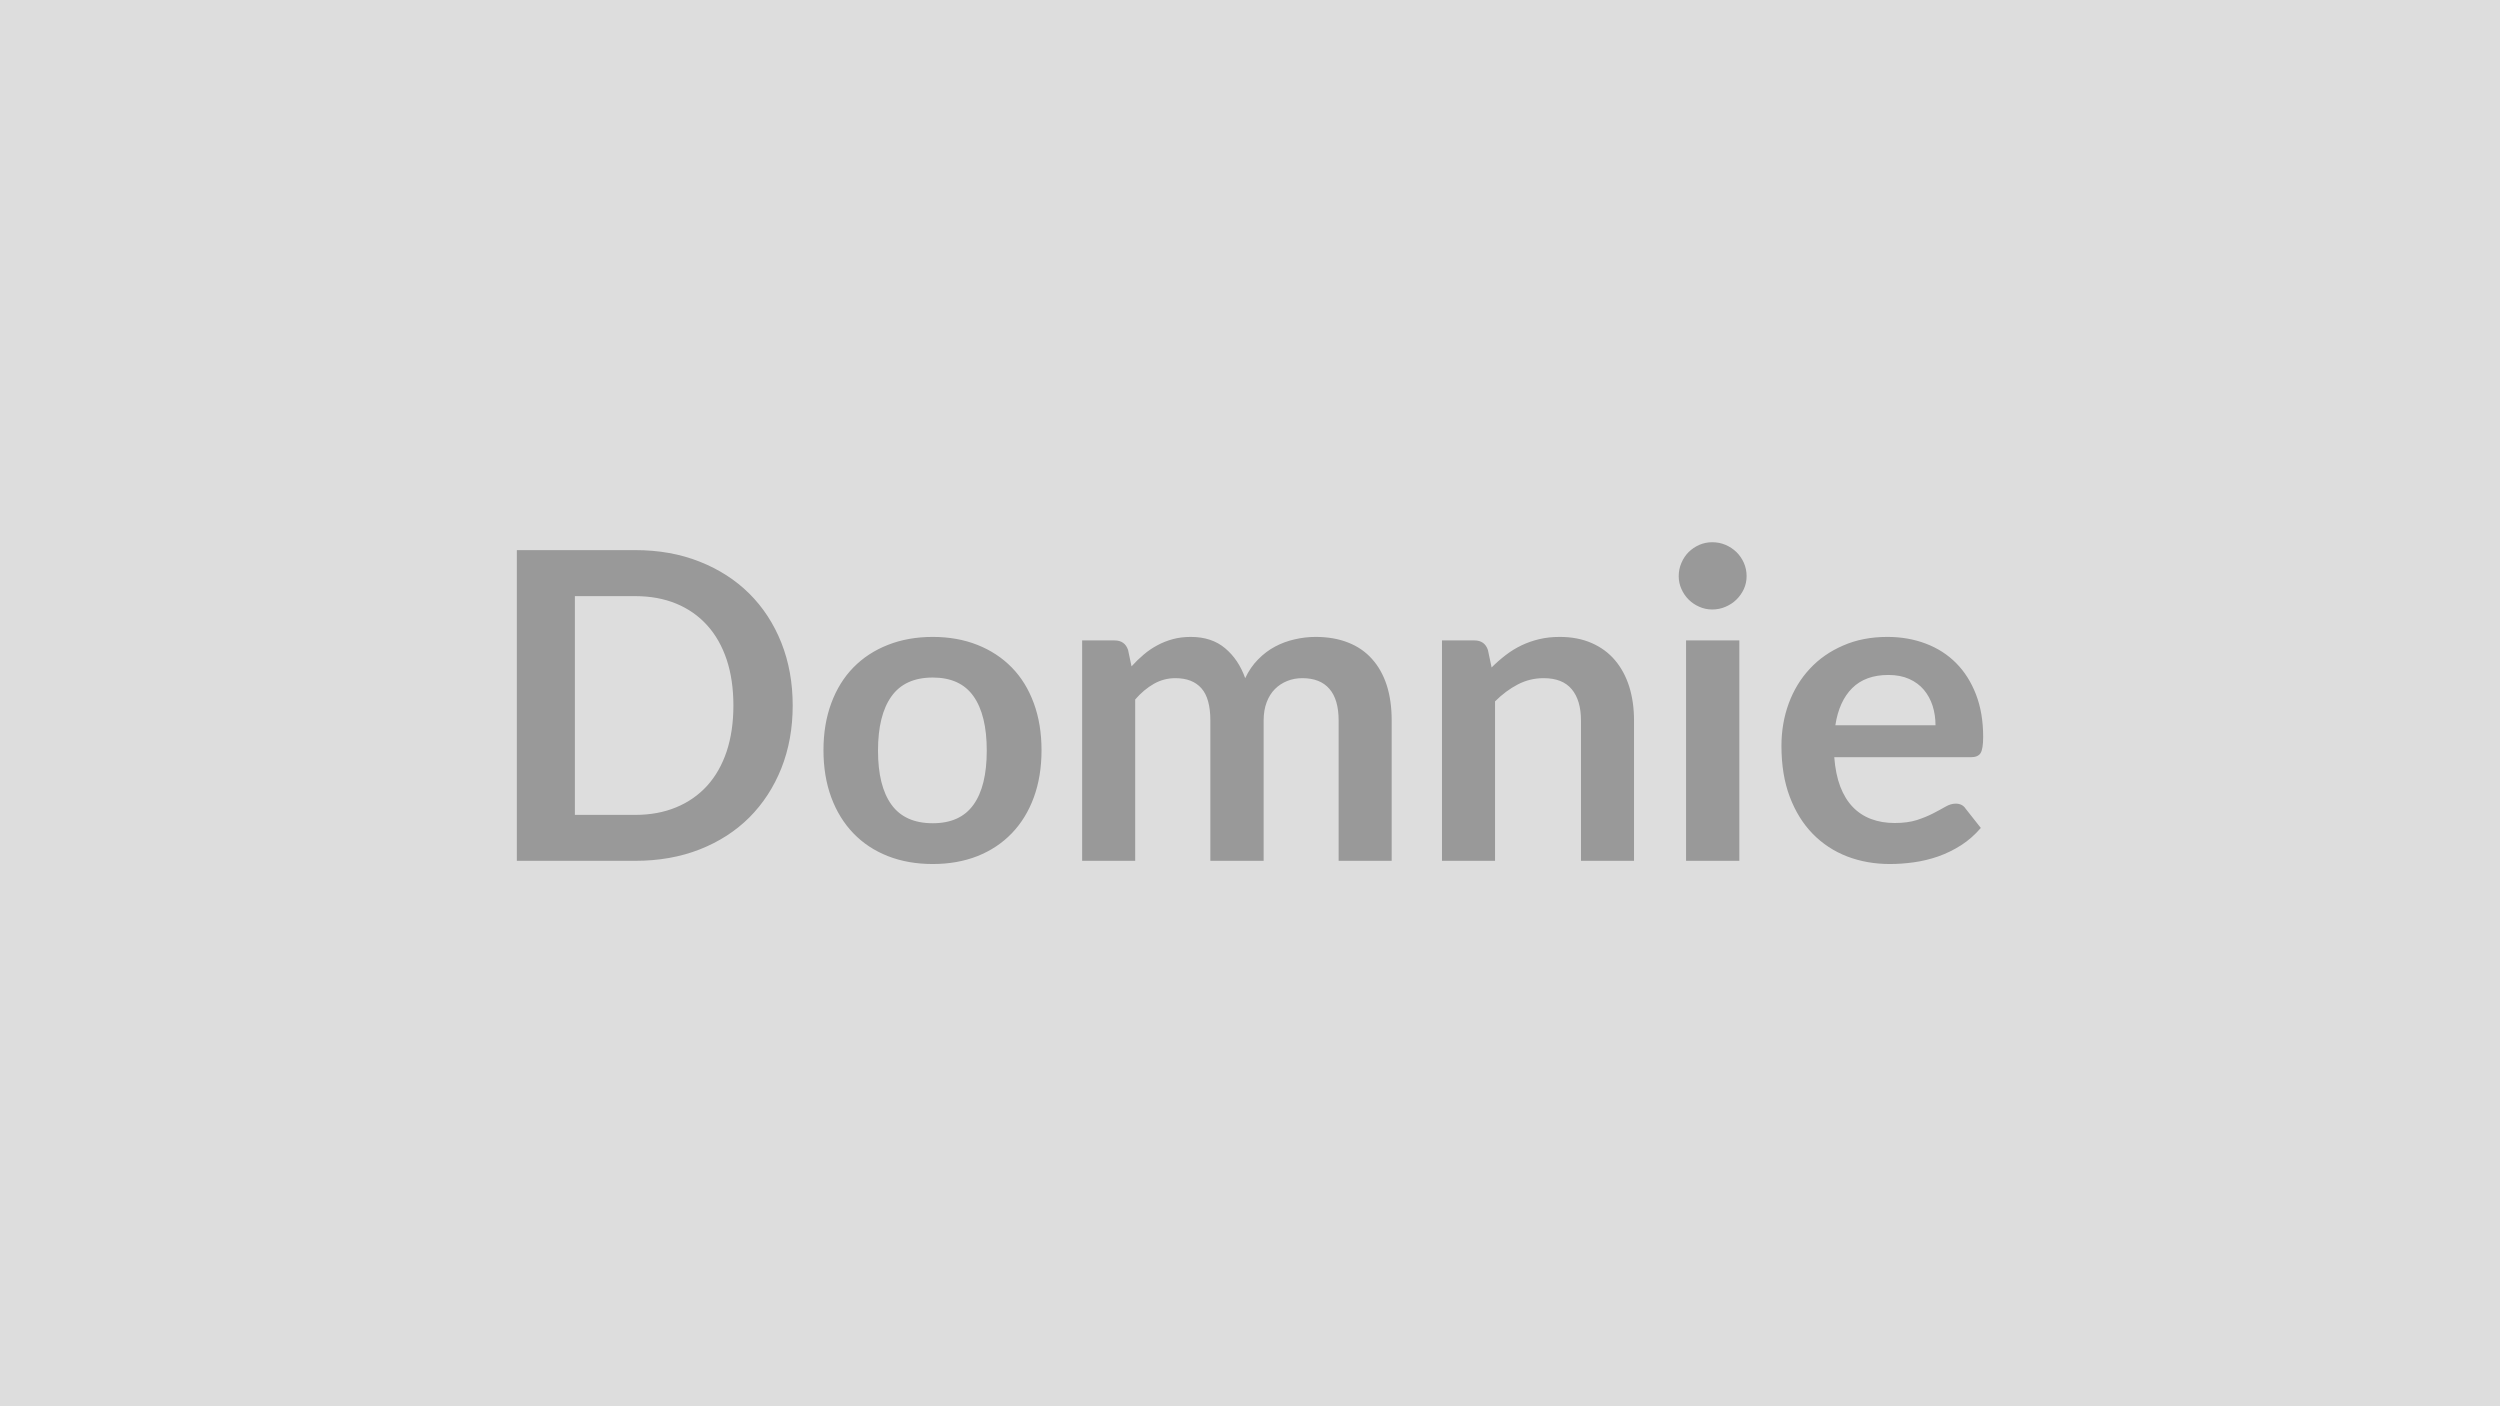
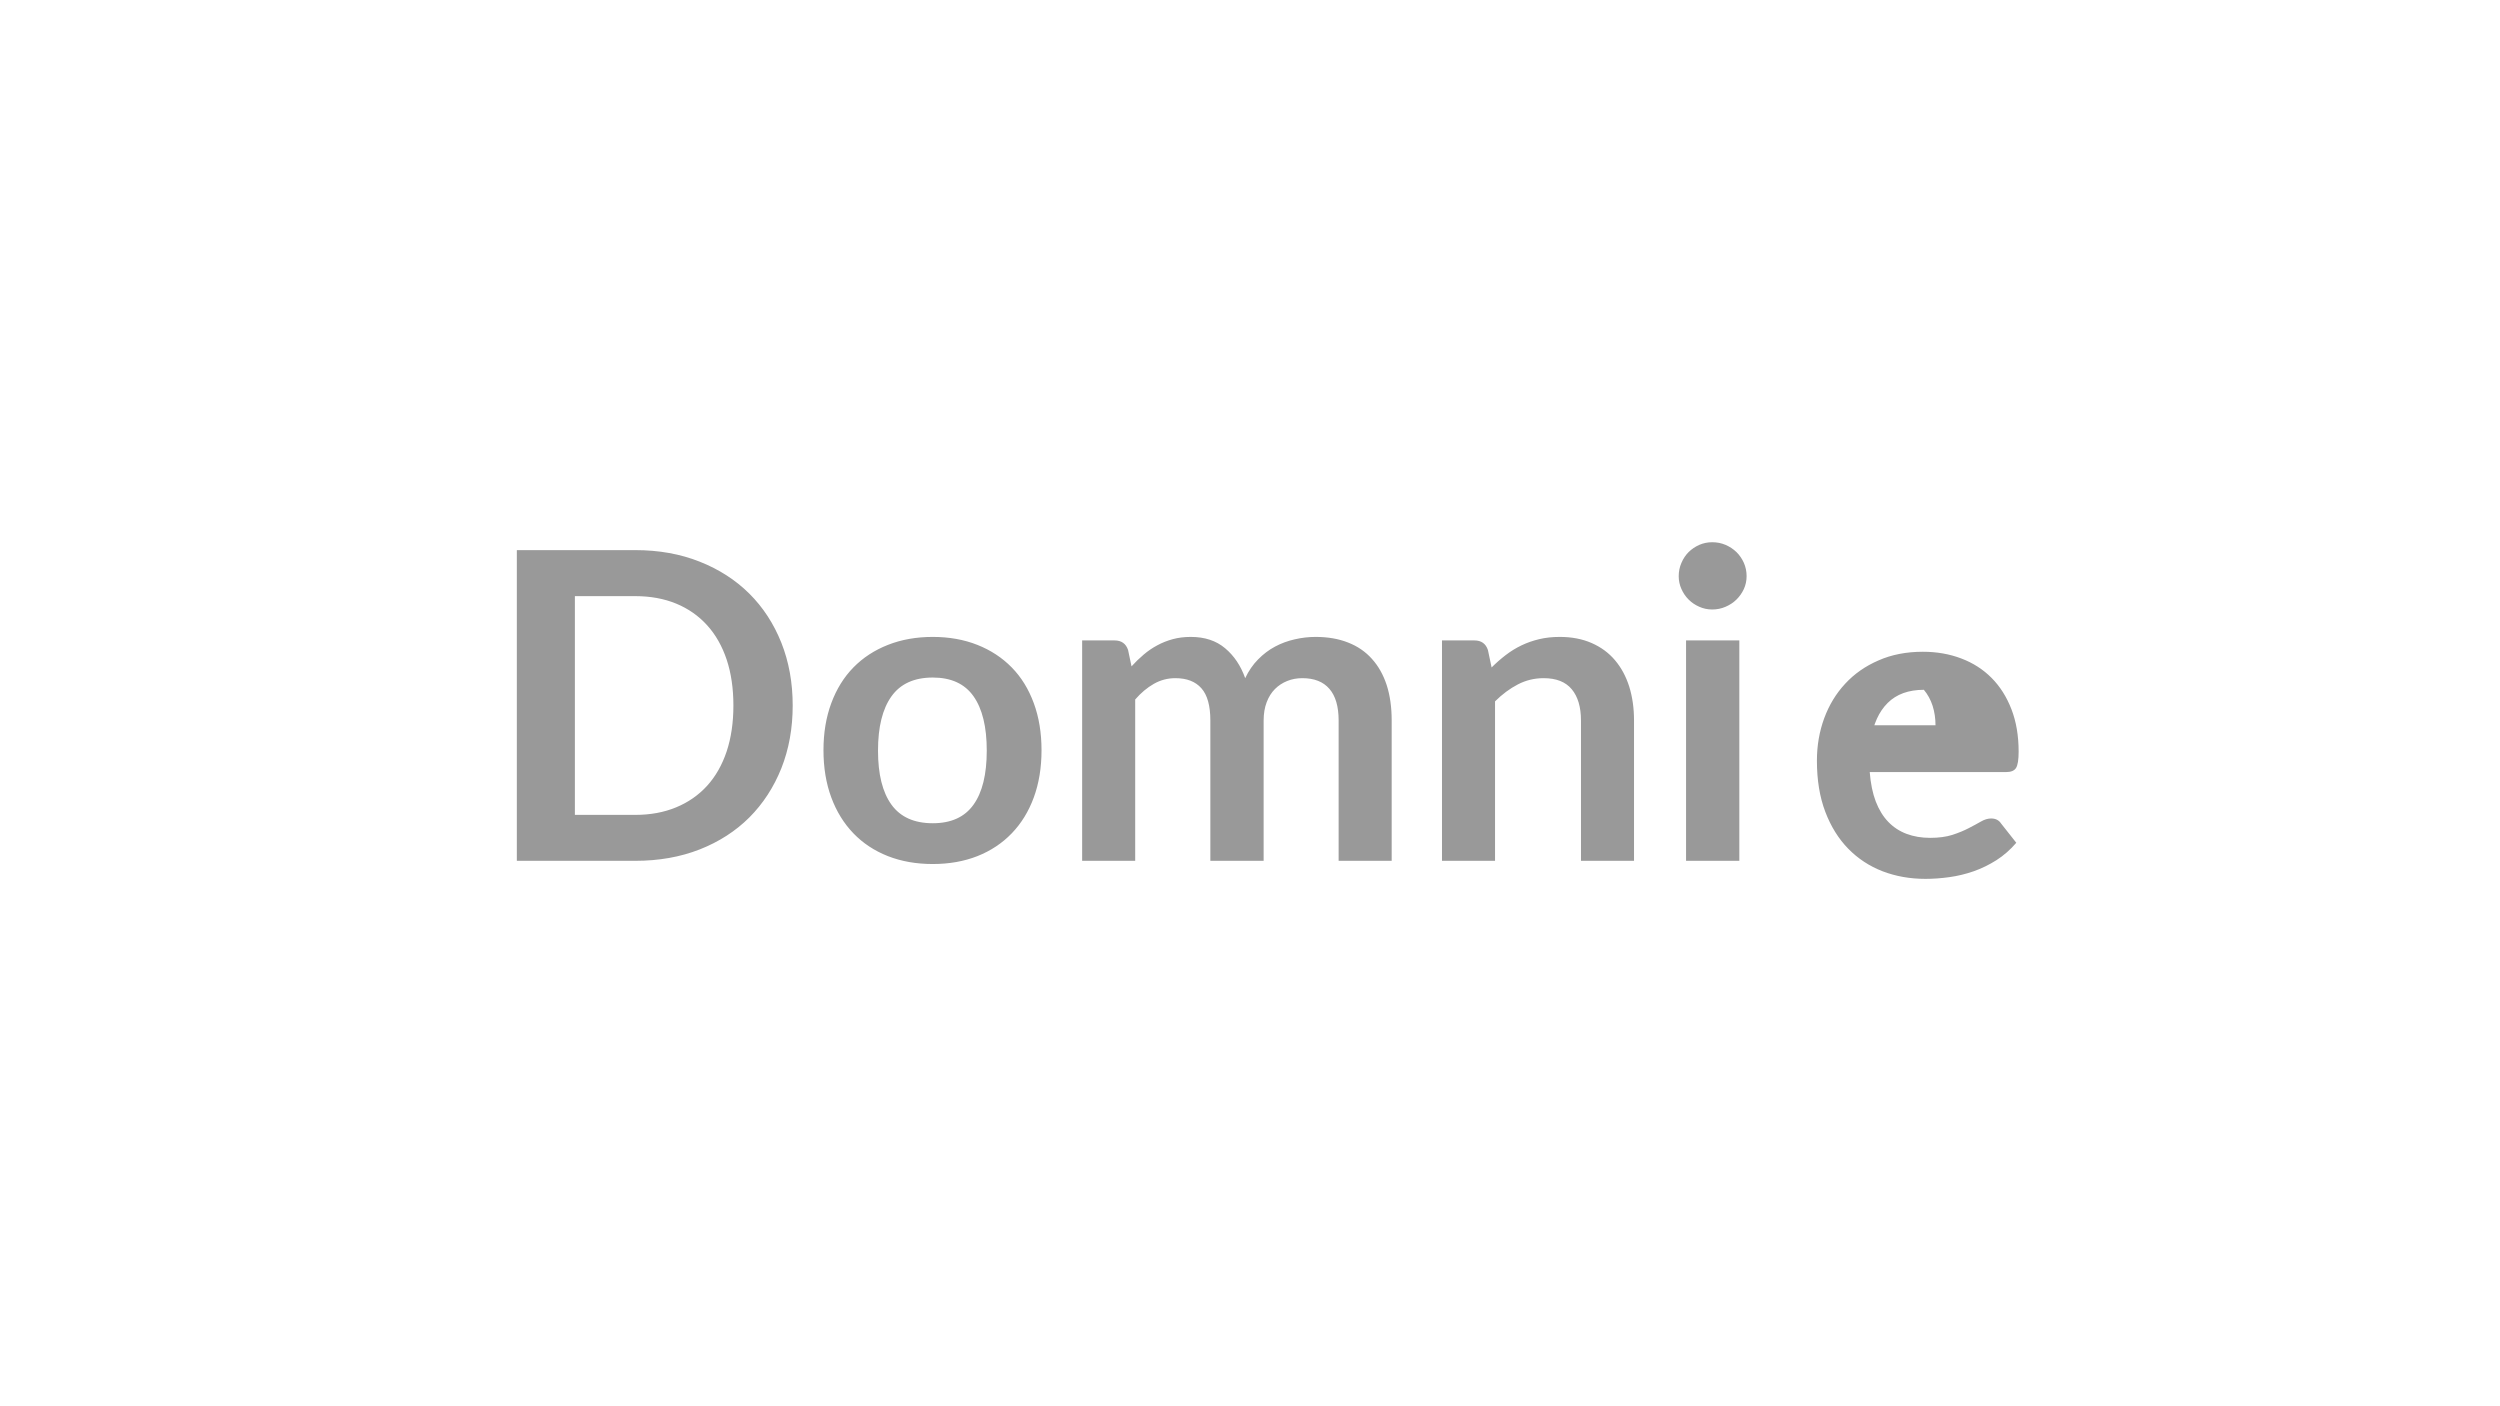
<svg xmlns="http://www.w3.org/2000/svg" width="320" height="180" viewBox="0 0 320 180">
-   <rect width="100%" height="100%" fill="#DDDDDD" />
-   <path fill="#999999" d="M101.465 90.305q0 4.37-1.45 8.03-1.46 3.65-4.1 6.3-2.64 2.63-6.35 4.09-3.72 1.46-8.25 1.46h-15.16v-39.77h15.16q4.53 0 8.25 1.48 3.71 1.47 6.35 4.09 2.64 2.63 4.1 6.29 1.45 3.66 1.45 8.03m-7.59 0q0-3.28-.86-5.87-.87-2.6-2.5-4.4-1.64-1.81-3.96-2.77-2.33-.96-5.24-.96h-7.73v28h7.73q2.91 0 5.24-.97 2.32-.96 3.96-2.76 1.63-1.8 2.5-4.4.86-2.6.86-5.87m25.52-8.78q3.14 0 5.71 1.02t4.4 2.89 2.82 4.57q.99 2.69.99 6.02 0 3.35-.99 6.05-.99 2.69-2.82 4.59t-4.4 2.92q-2.57 1.01-5.71 1.01-3.16 0-5.74-1.01-2.59-1.02-4.42-2.92t-2.83-4.59q-1-2.7-1-6.05 0-3.33 1-6.02 1-2.7 2.83-4.57t4.42-2.89q2.58-1.02 5.74-1.02m0 23.85q3.52 0 5.21-2.37 1.7-2.36 1.7-6.93 0-4.56-1.7-6.96-1.69-2.39-5.21-2.39-3.57 0-5.29 2.41t-1.72 6.94q0 4.54 1.72 6.92t5.29 2.38m25.91 4.81h-6.79v-28.21h4.15q1.32 0 1.73 1.23l.44 2.09q.74-.82 1.56-1.51.81-.69 1.73-1.18.92-.5 1.98-.79t2.32-.29q2.67 0 4.39 1.45 1.72 1.44 2.57 3.83.66-1.4 1.65-2.4.99-1.01 2.17-1.64t2.52-.93q1.33-.31 2.68-.31 2.34 0 4.15.72 1.82.71 3.05 2.09 1.24 1.37 1.89 3.35.64 1.98.64 4.54v17.96h-6.79v-17.96q0-2.69-1.18-4.05-1.18-1.37-3.47-1.37-1.04 0-1.93.36-.9.36-1.57 1.03-.68.68-1.06 1.69-.39 1.02-.39 2.34v17.96h-6.82v-17.96q0-2.83-1.14-4.12-1.14-1.3-3.34-1.3-1.48 0-2.76.73t-2.38 2zm45.15-26.98.47 2.23q.85-.85 1.8-1.58t2.01-1.24 2.27-.8 2.64-.29q2.31 0 4.1.79 1.78.78 2.98 2.2t1.82 3.38q.61 1.97.61 4.33v17.96h-6.79v-17.96q0-2.58-1.18-4t-3.6-1.42q-1.76 0-3.3.8t-2.92 2.17v20.41h-6.79v-28.21h4.15q1.32 0 1.73 1.23m25.36-1.23h6.82v28.21h-6.82zm7.75-8.23q0 .88-.35 1.65-.36.77-.95 1.35t-1.39.92q-.8.35-1.71.35-.88 0-1.66-.35-.78-.34-1.36-.92t-.92-1.35q-.35-.77-.35-1.65 0-.9.35-1.7.34-.8.92-1.38.58-.57 1.36-.92.78-.34 1.66-.34.91 0 1.71.34.8.35 1.39.92.59.58.95 1.38.35.8.35 1.7m11.36 19.09h12.82q0-1.32-.37-2.49-.38-1.17-1.12-2.05t-1.88-1.39-2.66-.51q-2.94 0-4.63 1.68t-2.16 4.76m17.33 4.09h-17.47q.17 2.18.77 3.76.61 1.58 1.6 2.61t2.35 1.54 3.01.51 2.85-.38q1.19-.39 2.09-.86.89-.46 1.57-.85.67-.39 1.3-.39.85 0 1.27.64l1.95 2.47q-1.13 1.32-2.53 2.22-1.4.89-2.93 1.43-1.53.53-3.11.75t-3.06.22q-2.95 0-5.48-.97-2.53-.98-4.4-2.89t-2.94-4.73-1.07-6.53q0-2.89.93-5.43.94-2.55 2.69-4.43 1.74-1.89 4.26-2.98 2.51-1.11 5.68-1.11 2.66 0 4.92.86 2.25.85 3.88 2.49 1.62 1.63 2.54 4.01t.92 5.43q0 1.54-.33 2.08-.33.53-1.26.53" />
+   <path fill="#999999" d="M101.465 90.305q0 4.37-1.45 8.03-1.46 3.65-4.1 6.3-2.64 2.63-6.35 4.09-3.72 1.46-8.25 1.46h-15.16v-39.77h15.16q4.53 0 8.25 1.48 3.71 1.47 6.35 4.09 2.64 2.63 4.1 6.29 1.45 3.66 1.45 8.03m-7.59 0q0-3.28-.86-5.87-.87-2.6-2.5-4.4-1.64-1.81-3.96-2.77-2.33-.96-5.24-.96h-7.73v28h7.73q2.91 0 5.24-.97 2.32-.96 3.96-2.76 1.63-1.8 2.5-4.4.86-2.6.86-5.87m25.52-8.78q3.14 0 5.71 1.02t4.4 2.89 2.82 4.57q.99 2.69.99 6.02 0 3.35-.99 6.05-.99 2.69-2.82 4.59t-4.4 2.92q-2.57 1.01-5.71 1.01-3.16 0-5.74-1.01-2.59-1.02-4.42-2.92t-2.83-4.59q-1-2.7-1-6.05 0-3.33 1-6.02 1-2.7 2.83-4.57t4.42-2.89q2.58-1.02 5.74-1.02m0 23.85q3.52 0 5.21-2.37 1.7-2.36 1.7-6.93 0-4.56-1.7-6.96-1.69-2.39-5.21-2.39-3.57 0-5.29 2.41t-1.72 6.94q0 4.54 1.72 6.92t5.29 2.38m25.91 4.81h-6.79v-28.21h4.15q1.32 0 1.73 1.23l.44 2.09q.74-.82 1.56-1.51.81-.69 1.73-1.18.92-.5 1.98-.79t2.32-.29q2.67 0 4.39 1.45 1.72 1.44 2.57 3.83.66-1.4 1.65-2.4.99-1.01 2.17-1.64t2.52-.93q1.33-.31 2.68-.31 2.34 0 4.15.72 1.82.71 3.05 2.09 1.24 1.37 1.89 3.35.64 1.98.64 4.54v17.96h-6.79v-17.96q0-2.69-1.18-4.05-1.18-1.37-3.47-1.37-1.04 0-1.93.36-.9.36-1.57 1.03-.68.68-1.06 1.69-.39 1.02-.39 2.34v17.96h-6.82v-17.96q0-2.83-1.14-4.12-1.14-1.3-3.34-1.3-1.48 0-2.76.73t-2.38 2zm45.15-26.98.47 2.23q.85-.85 1.8-1.58t2.01-1.24 2.27-.8 2.64-.29q2.31 0 4.1.79 1.78.78 2.98 2.2t1.82 3.38q.61 1.97.61 4.33v17.96h-6.79v-17.96q0-2.58-1.18-4t-3.6-1.42q-1.76 0-3.3.8t-2.92 2.17v20.41h-6.79v-28.21h4.15q1.32 0 1.73 1.23m25.36-1.23h6.82v28.21h-6.82zm7.75-8.23q0 .88-.35 1.65-.36.77-.95 1.35t-1.39.92q-.8.35-1.71.35-.88 0-1.66-.35-.78-.34-1.36-.92t-.92-1.35q-.35-.77-.35-1.65 0-.9.35-1.7.34-.8.92-1.38.58-.57 1.36-.92.78-.34 1.66-.34.91 0 1.71.34.8.35 1.39.92.59.58.95 1.38.35.8.35 1.7m11.36 19.09h12.82q0-1.32-.37-2.49-.38-1.17-1.12-2.05q-2.94 0-4.63 1.68t-2.16 4.76m17.33 4.09h-17.47q.17 2.18.77 3.76.61 1.58 1.6 2.61t2.35 1.54 3.01.51 2.85-.38q1.19-.39 2.09-.86.89-.46 1.57-.85.67-.39 1.3-.39.85 0 1.27.64l1.95 2.47q-1.13 1.32-2.53 2.22-1.4.89-2.93 1.43-1.53.53-3.11.75t-3.06.22q-2.95 0-5.48-.97-2.53-.98-4.4-2.89t-2.94-4.73-1.07-6.53q0-2.89.93-5.43.94-2.55 2.69-4.43 1.74-1.89 4.26-2.98 2.51-1.11 5.68-1.11 2.66 0 4.92.86 2.25.85 3.88 2.49 1.62 1.63 2.54 4.01t.92 5.43q0 1.54-.33 2.08-.33.53-1.26.53" />
</svg>